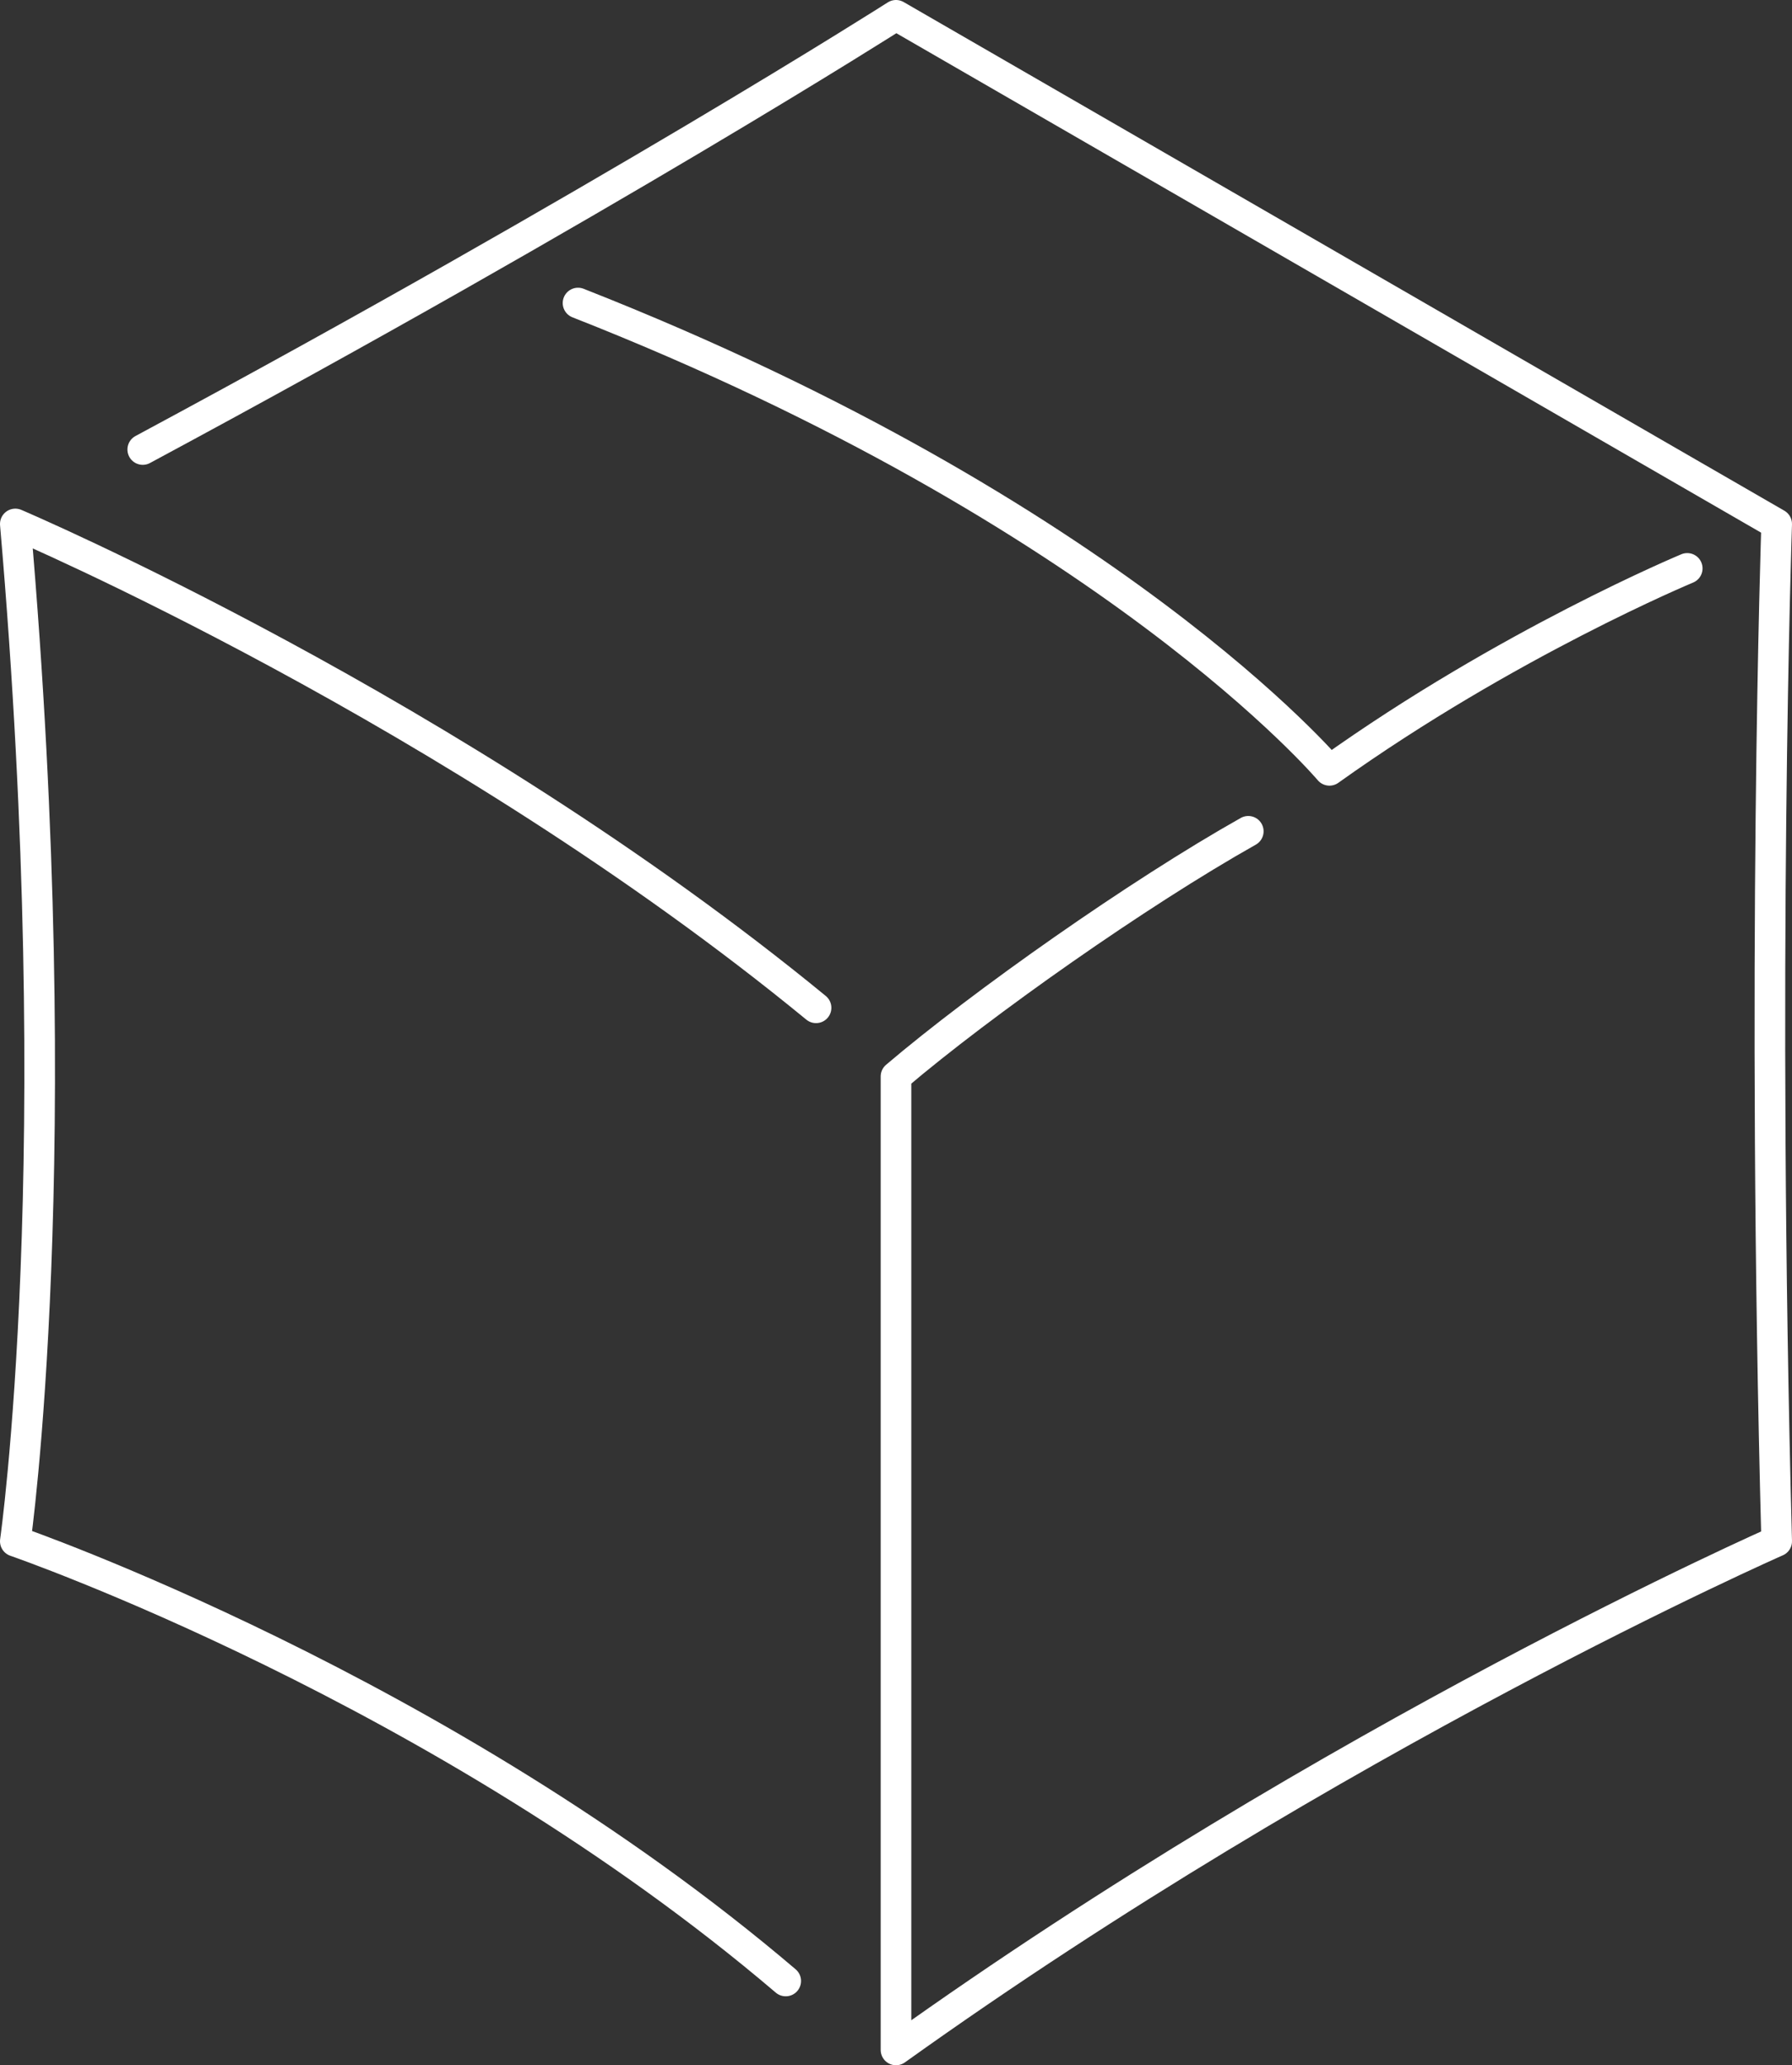
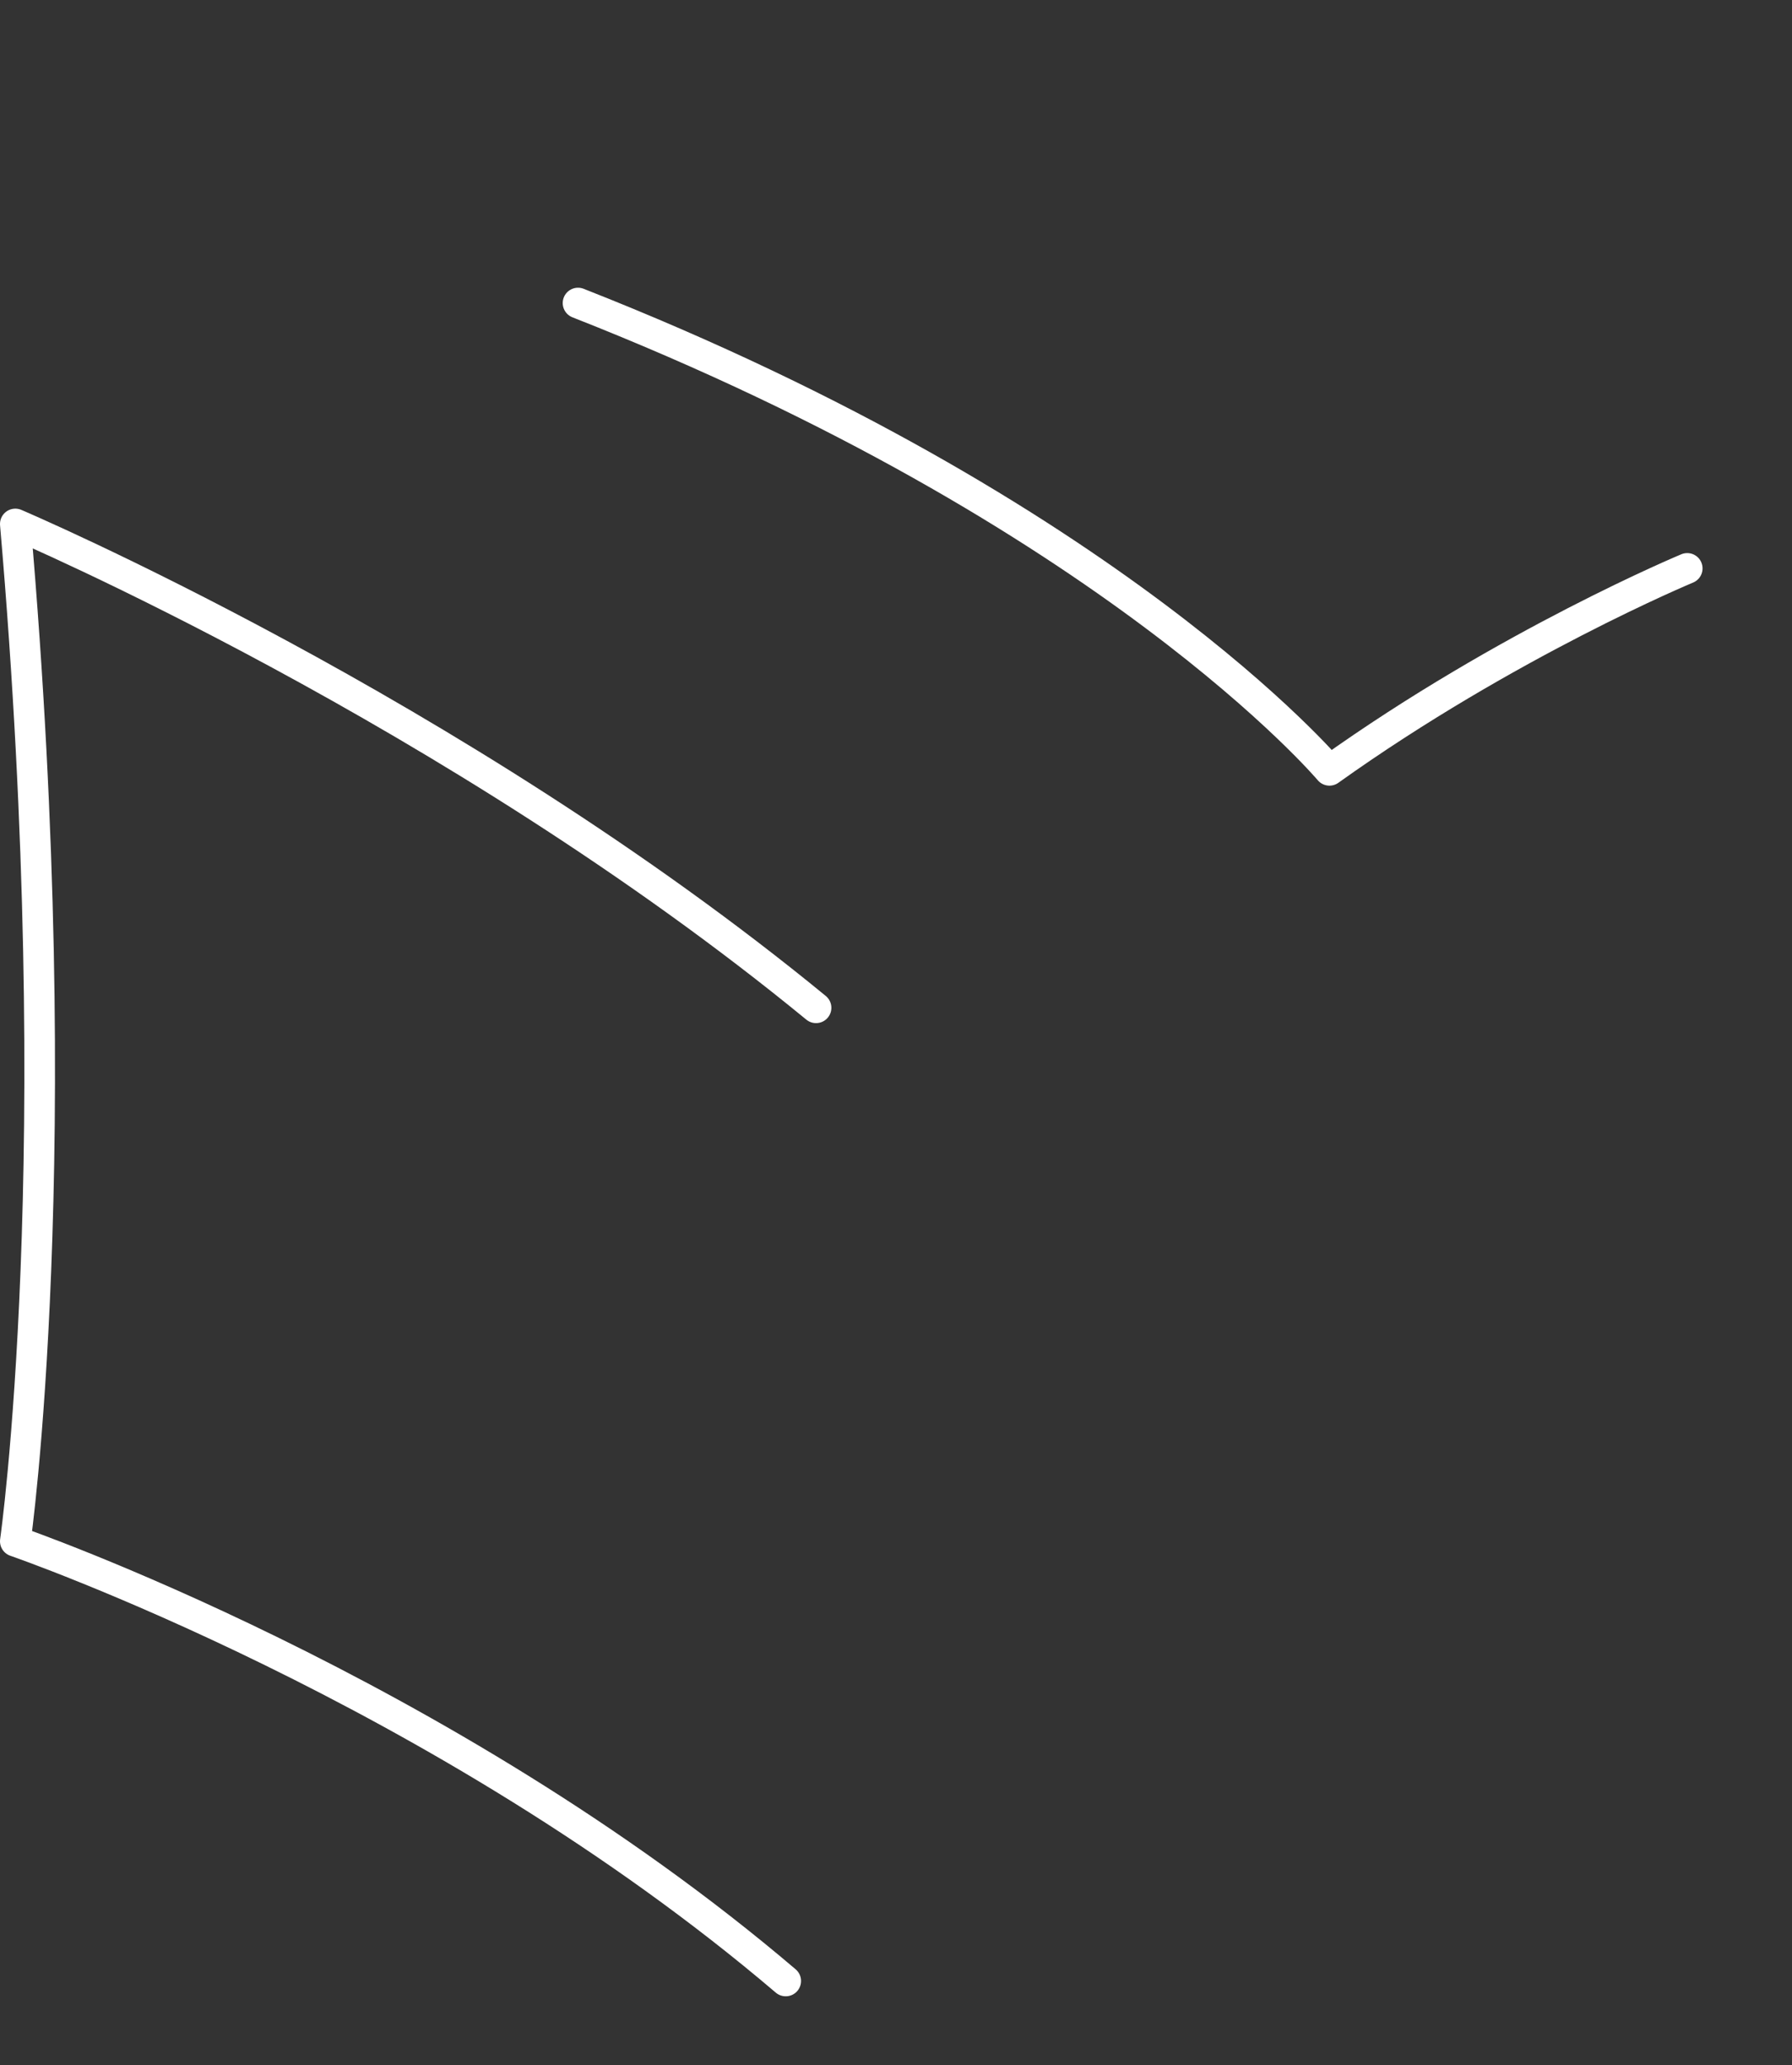
<svg xmlns="http://www.w3.org/2000/svg" id="Layer_2" viewBox="0 0 58.5 67.4">
  <rect x="0" y="0" width="58.5" height="67.4" fill="#333333" stroke="none" />
  <defs>
    <style> .cls-1 { fill: none; stroke: #fff; stroke-linecap: round; stroke-linejoin: round; } </style>
  </defs>
  <g id="Layer_1-2" data-name="Layer_1">
    <g>
      <path class="cls-1" d="M26.64,32.89C14.82,23.19.5,17.1.5,17.1c1.79,20.67,0,33.2,0,33.2,0,0,13.95,4.81,25.15,14.35" />
-       <path class="cls-1" d="M4.66,14.67C19.77,6.55,29.25.5,29.25.5l28.75,16.6s-.5,14.51,0,33.2c0,0-14.38,6.32-28.75,16.6v-31.77c2.81-2.39,7.91-5.98,11.5-8" />
      <path class="cls-1" d="M18.87,9.89c17.47,6.87,24.53,15.25,24.53,15.25,5.81-4.15,11.68-6.59,11.68-6.59" />
    </g>
  </g>
</svg>